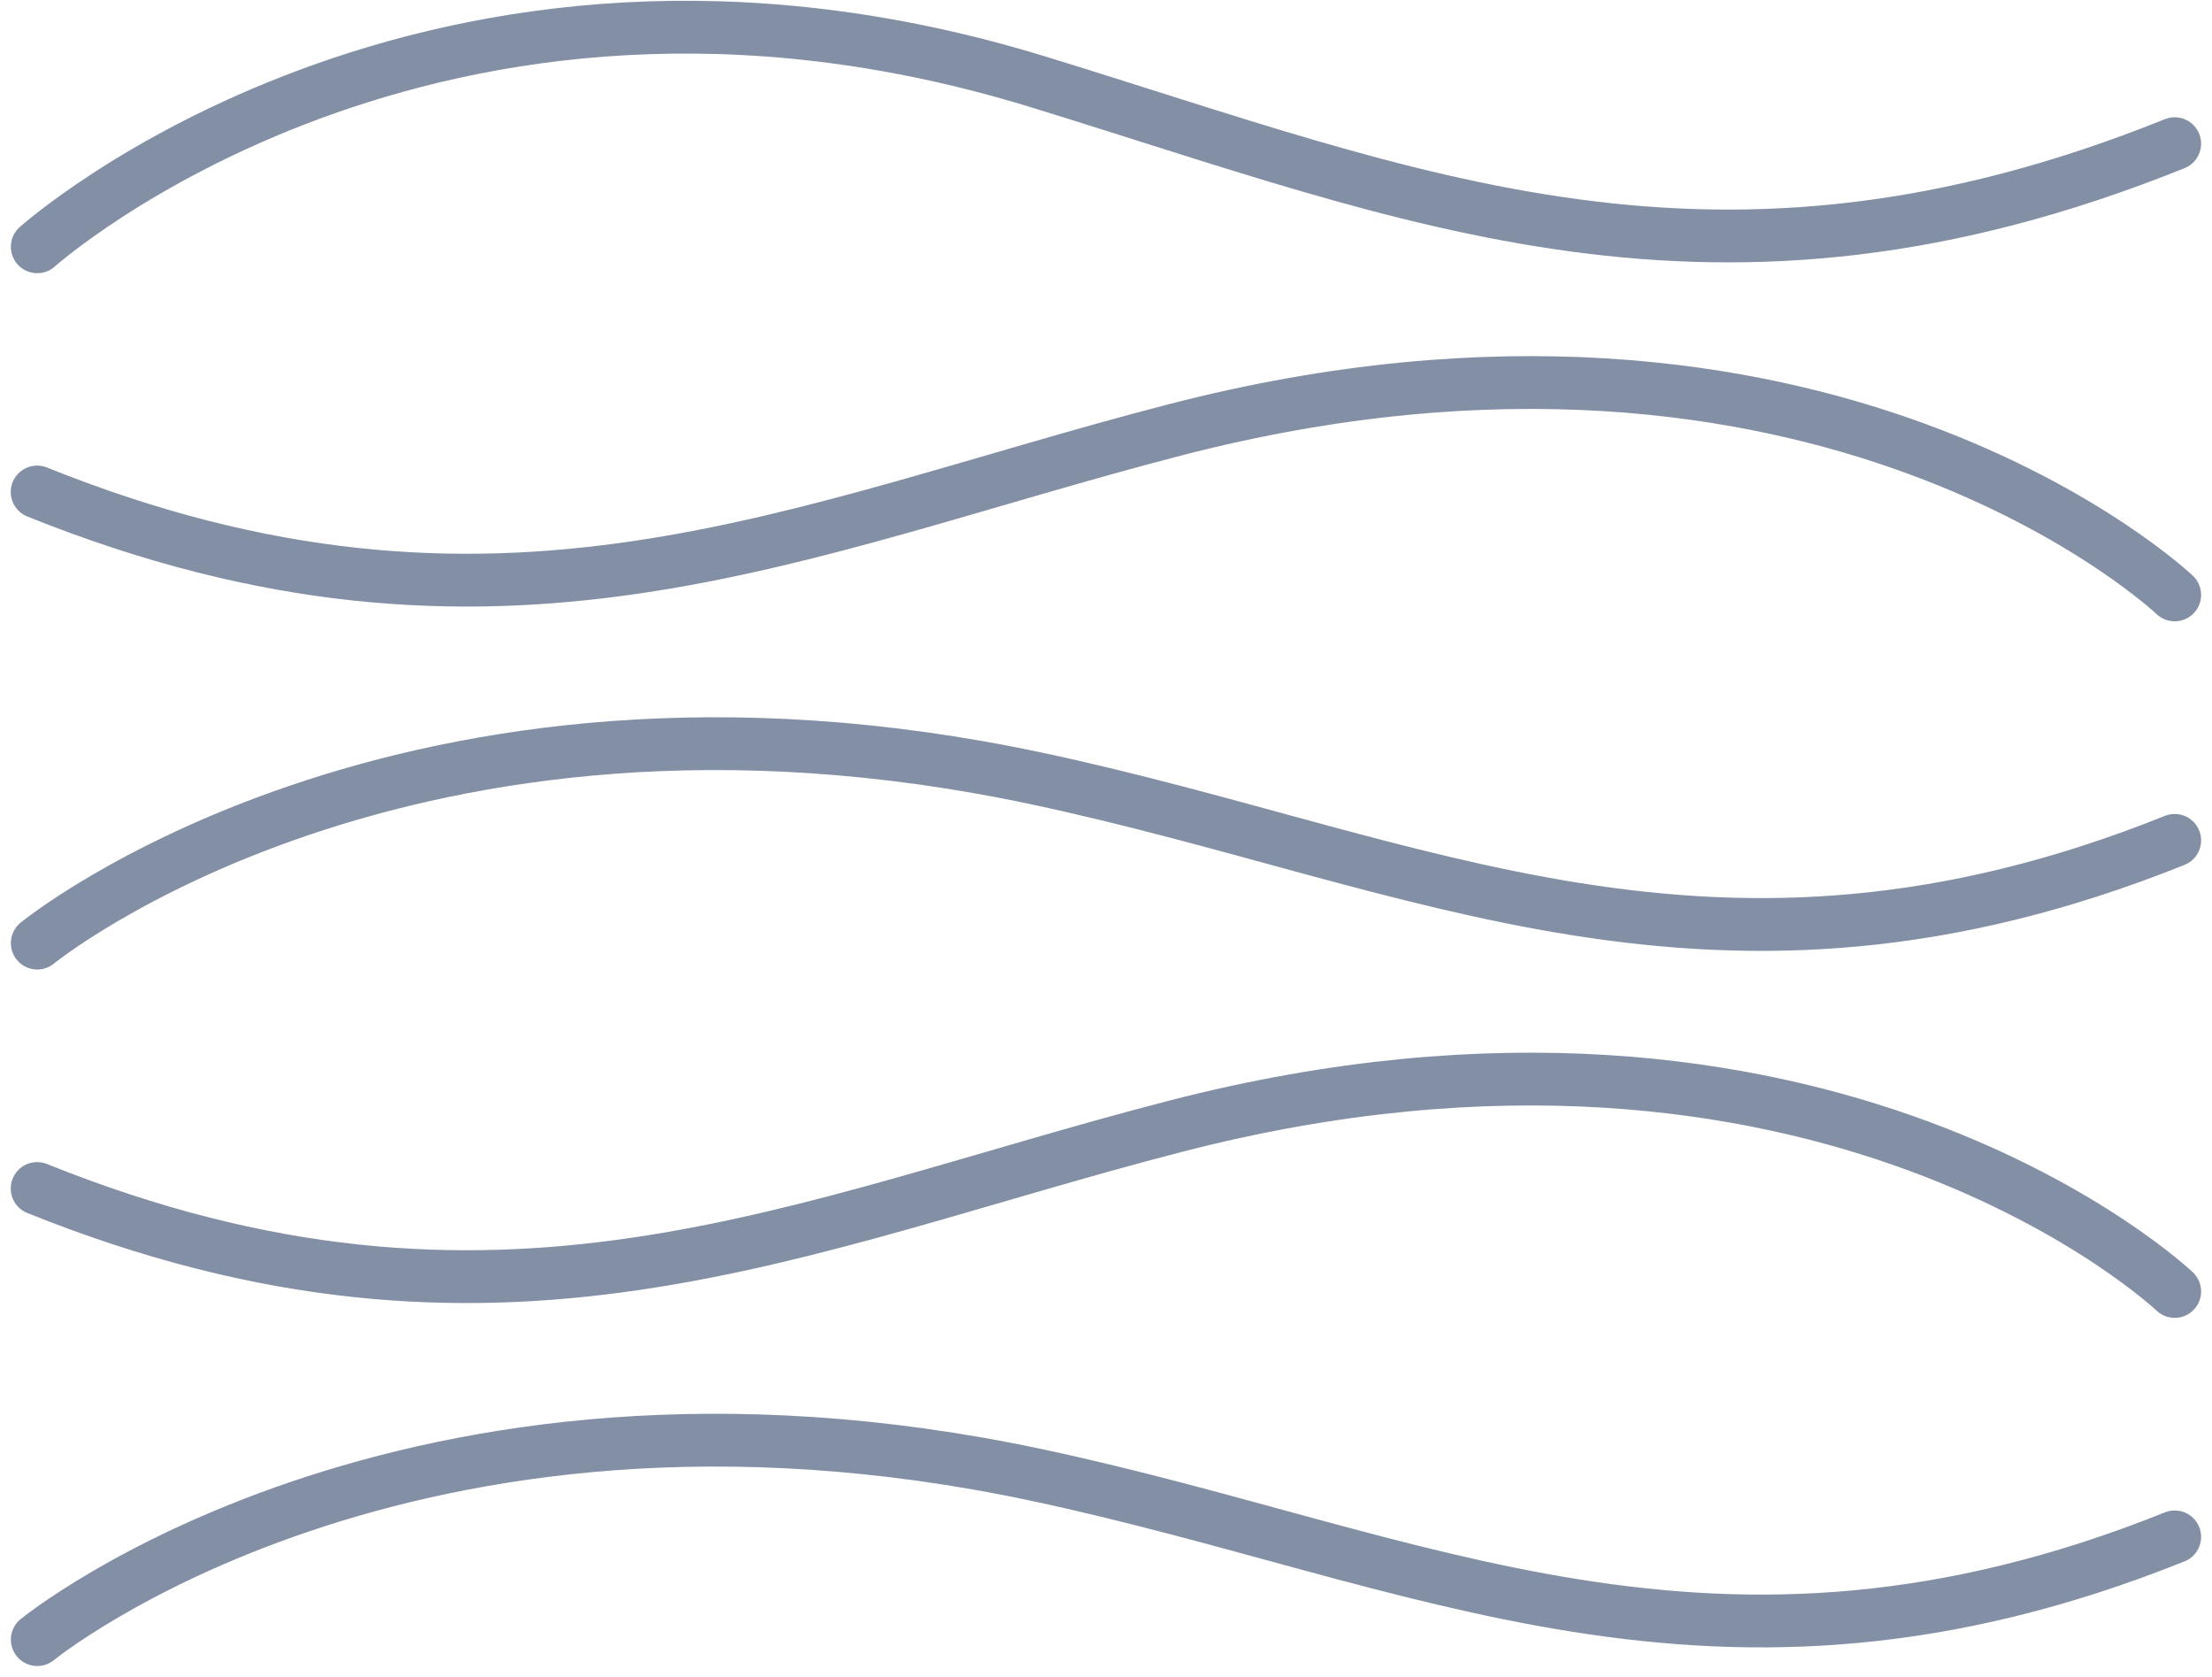
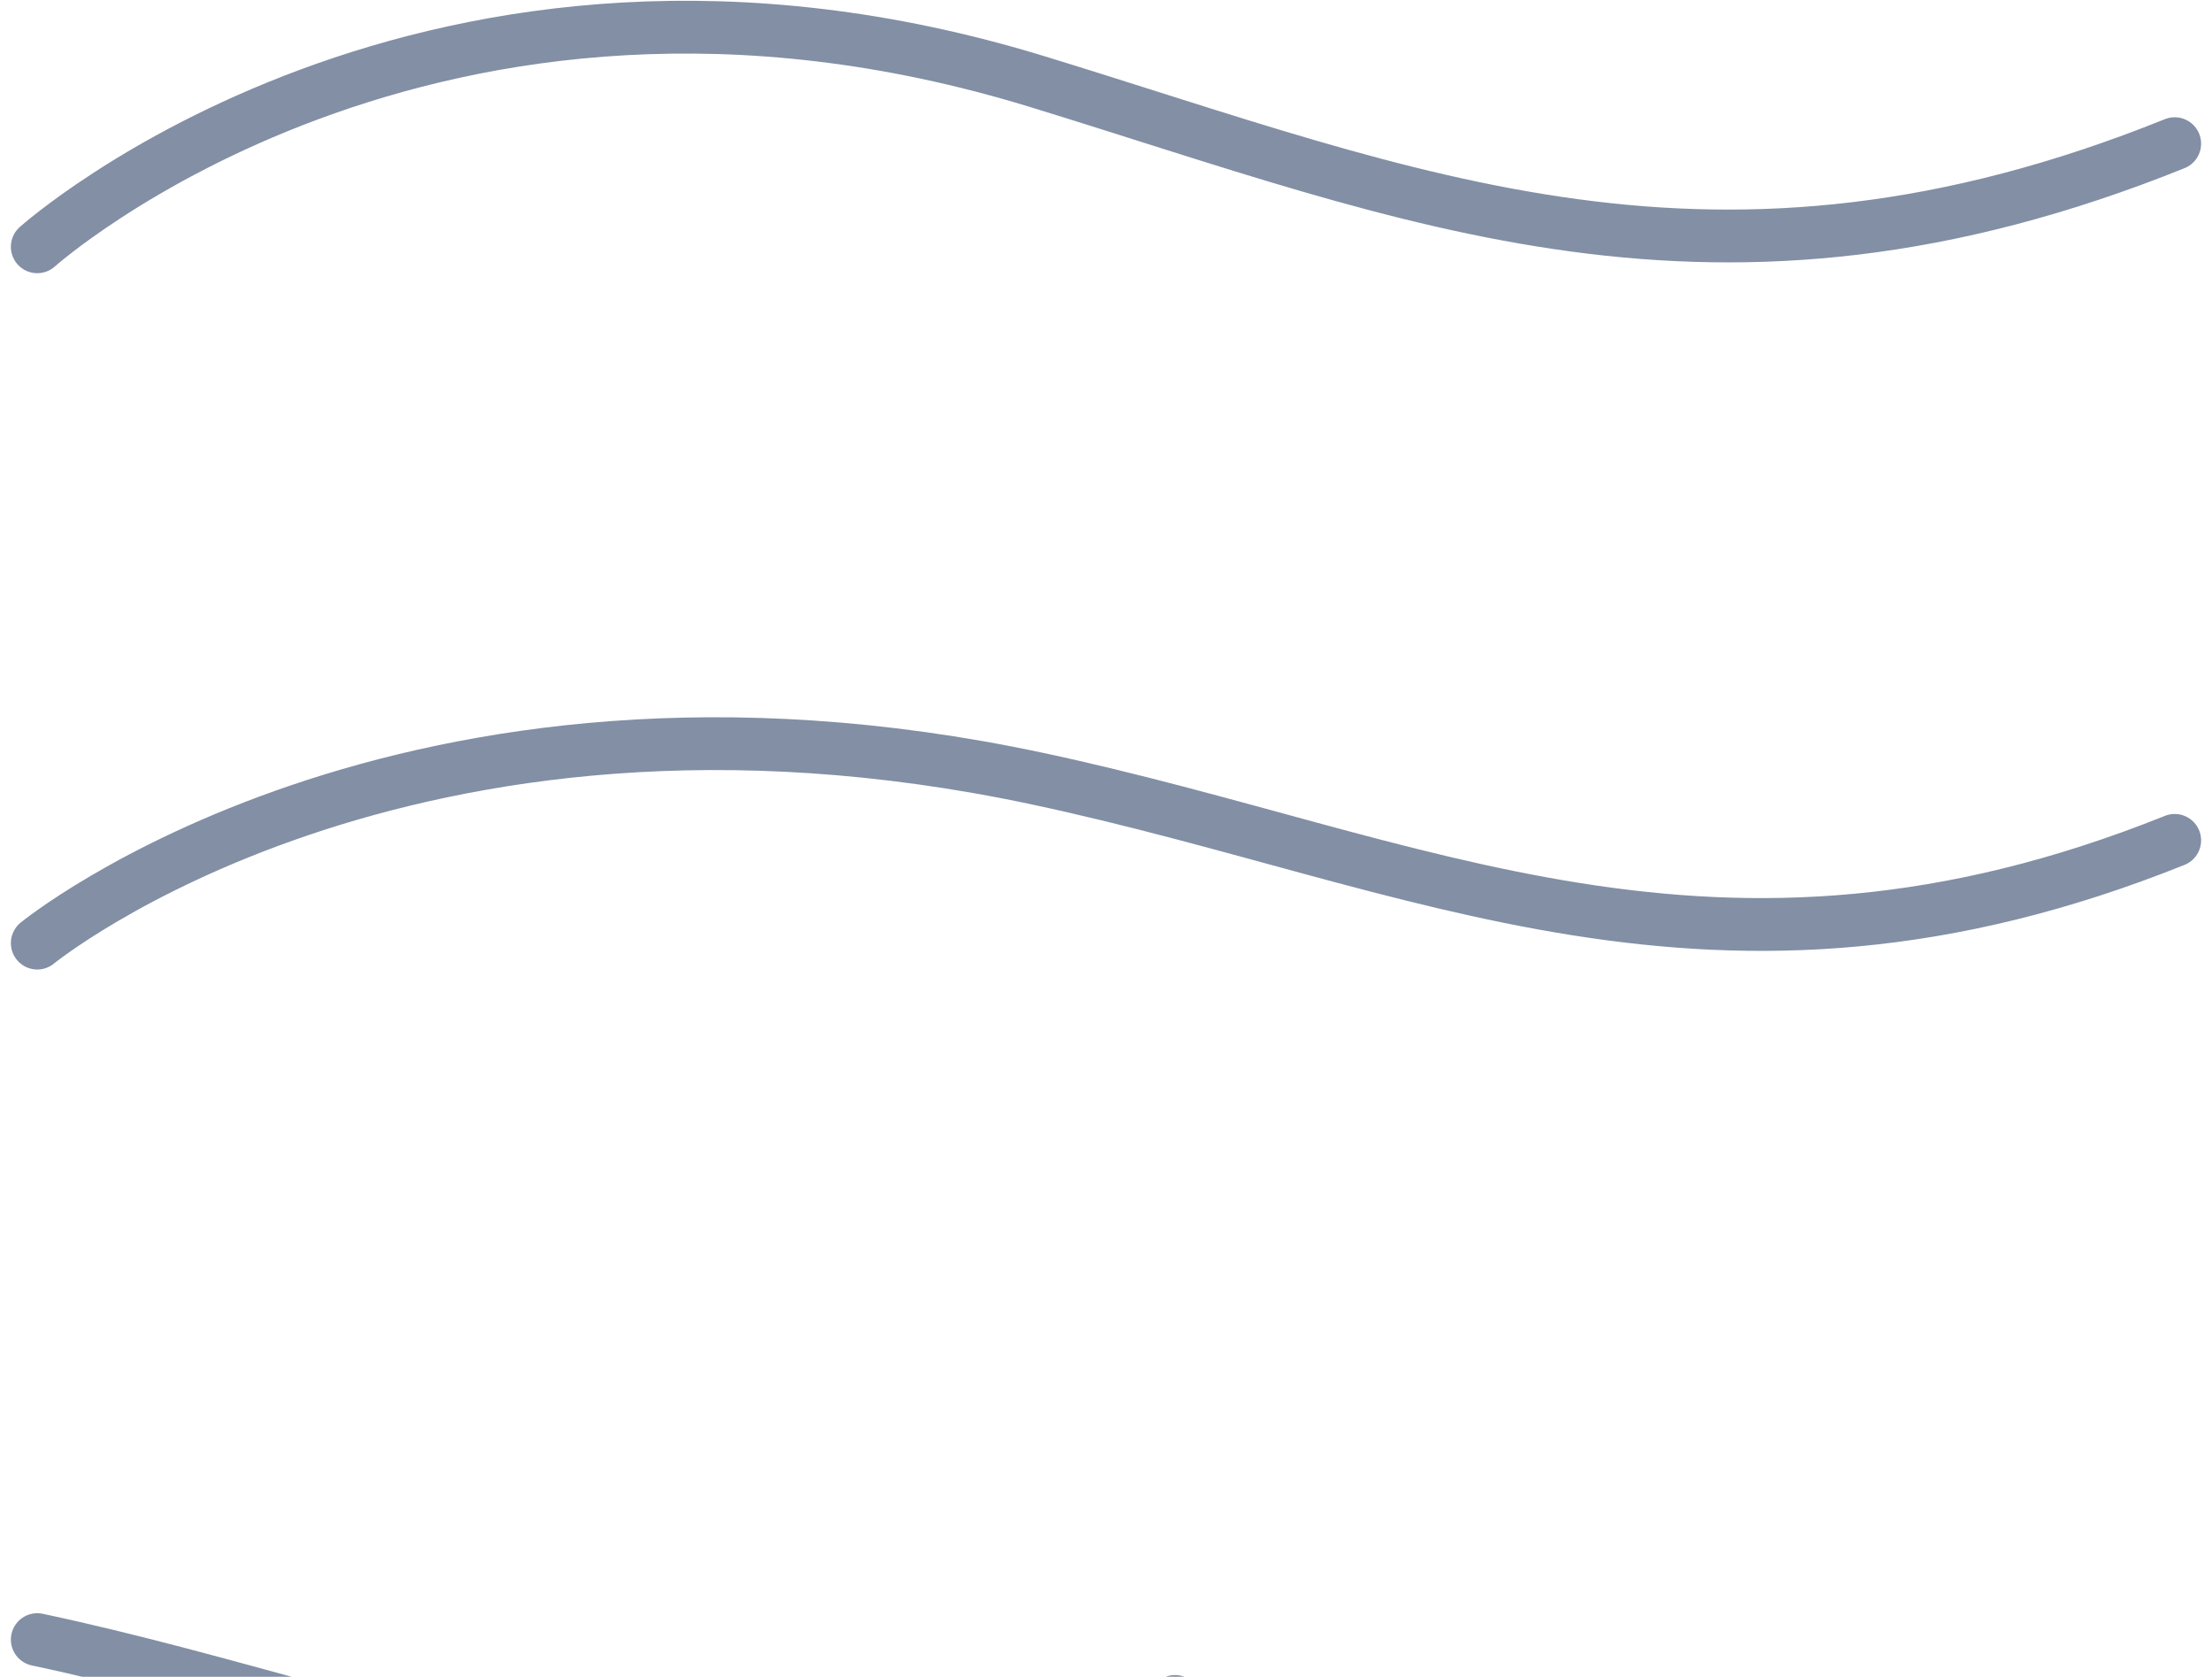
<svg xmlns="http://www.w3.org/2000/svg" width="83.82" height="63.526" viewBox="0 0 83.82 63.526">
  <g id="icon_agua" transform="translate(1.407 1.029)">
    <path id="Caminho_2120" data-name="Caminho 2120" d="M481.514,319.173s14.872-13.31,37.88-6.262c14.251,4.366,25.669,9.379,43.115,2.355" transform="translate(-481.509 -310.852)" fill="none" stroke="#828fa5" stroke-linecap="round" stroke-linejoin="round" stroke-width="2" />
    <path id="Caminho_2121" data-name="Caminho 2121" d="M481.514,329.5s13.876-11.342,37.88-6.235c14.495,3.083,25.669,9.339,43.115,2.343" transform="translate(-481.509 -294.798)" fill="none" stroke="#828fa5" stroke-linecap="round" stroke-linejoin="round" stroke-width="2" />
-     <path id="Caminho_2122" data-name="Caminho 2122" d="M562.509,324.4s-13.289-12.618-37.885-6.252c-14.385,3.727-25.669,9.37-43.115,2.353" transform="translate(-481.509 -302.89)" fill="none" stroke="#828fa5" stroke-linecap="round" stroke-linejoin="round" stroke-width="2" />
-     <path id="Caminho_2123" data-name="Caminho 2123" d="M481.514,340.277s13.876-11.342,37.88-6.235c14.495,3.083,25.669,9.339,43.115,2.343" transform="translate(-481.509 -279.187)" fill="none" stroke="#828fa5" stroke-linecap="round" stroke-linejoin="round" stroke-width="2" />
-     <path id="Caminho_2124" data-name="Caminho 2124" d="M562.509,335.179s-13.289-12.618-37.885-6.253c-14.385,3.721-25.669,9.37-43.115,2.352" transform="translate(-481.509 -287.279)" fill="none" stroke="#828fa5" stroke-linecap="round" stroke-linejoin="round" stroke-width="2" />
+     <path id="Caminho_2123" data-name="Caminho 2123" d="M481.514,340.277c14.495,3.083,25.669,9.339,43.115,2.343" transform="translate(-481.509 -279.187)" fill="none" stroke="#828fa5" stroke-linecap="round" stroke-linejoin="round" stroke-width="2" />
  </g>
</svg>